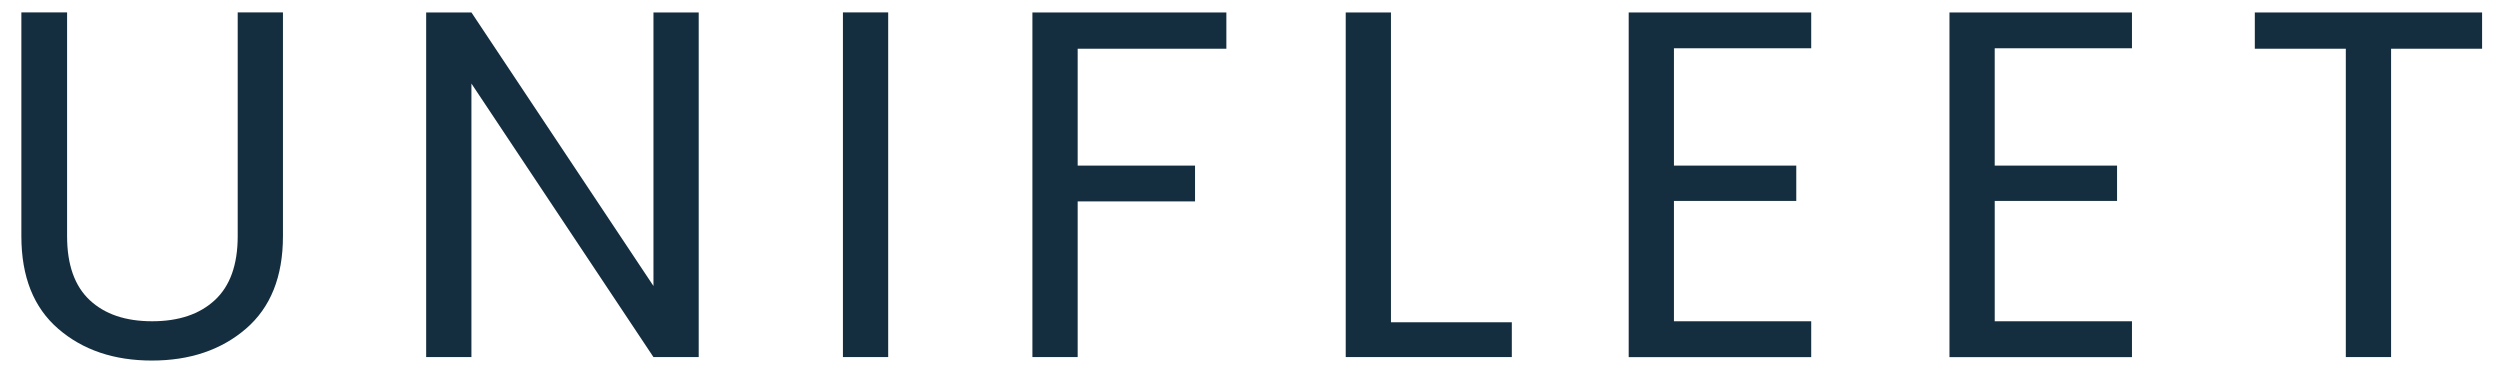
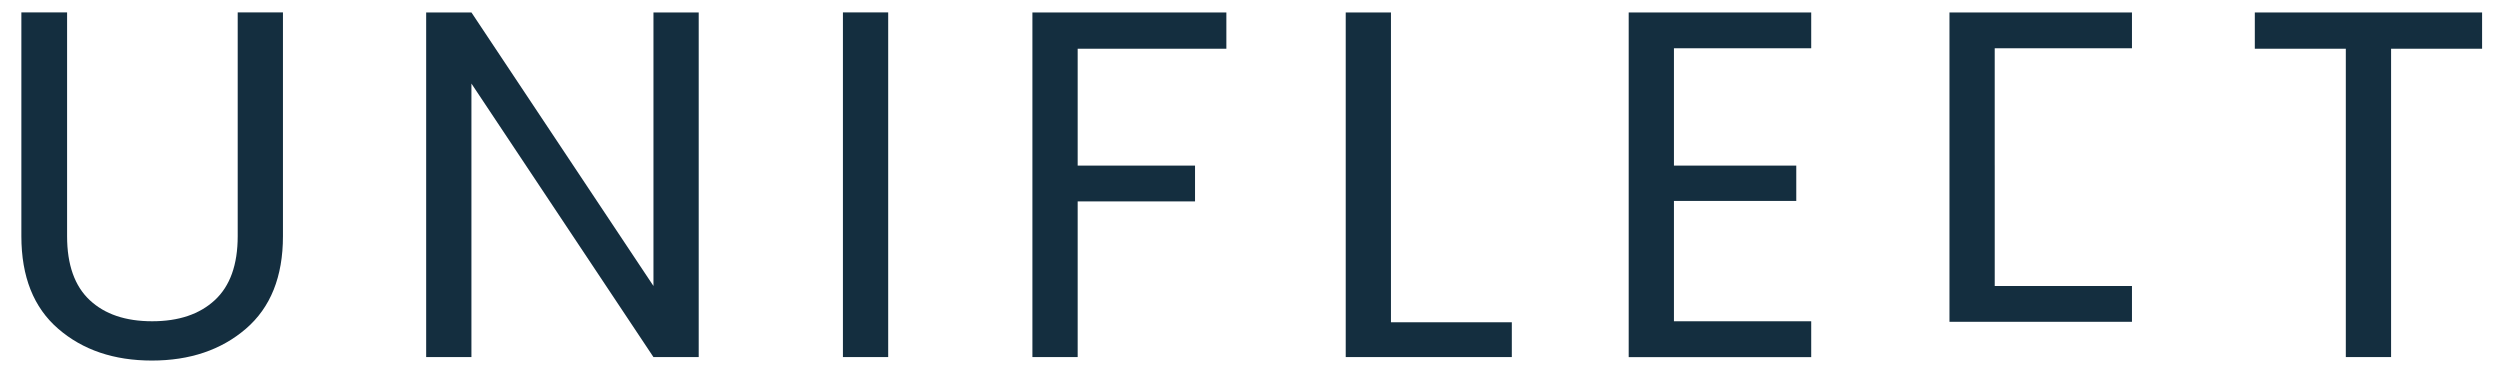
<svg xmlns="http://www.w3.org/2000/svg" width="159" height="24" viewBox="0 0 159 24">
  <g fill="#142E3F" fill-rule="evenodd">
-     <path d="M1.359 15.025V.79h2.908v14.234c0 1.814.481 3.168 1.44 4.065.96.898 2.283 1.343 3.97 1.343 1.688 0 3.015-.445 3.985-1.343.97-.897 1.456-2.25 1.456-4.065V.79h2.878v14.234c0 2.573-.786 4.533-2.356 5.884-1.572 1.35-3.565 2.023-5.98 2.023-2.414 0-4.4-.673-5.96-2.023-1.562-1.35-2.341-3.311-2.341-5.884zM41.56.791h2.878v21.92H41.56L29.983 5.315V22.71h-2.879V.791h2.879L41.56 18.188zM53.61 22.71h2.879V.79H53.61zM65.661 22.711V.791h12.336V3.1H68.54v7.433h7.464v2.278H68.54v9.9zM85.588.791h2.877v19.706h7.687v2.214H85.588zM115.193.791V3.07h-8.73v7.464h7.78v2.246h-7.78v7.654h8.73v2.278h-11.608V.791zM135.593.791V3.07h-8.729v7.464h7.781v2.246h-7.78v7.654h8.728v2.278h-11.607V.791zM143.406 3.1V.792h14.455V3.1h-5.788v19.61h-2.879V3.1z" />
+     <path d="M1.359 15.025V.79h2.908v14.234c0 1.814.481 3.168 1.44 4.065.96.898 2.283 1.343 3.97 1.343 1.688 0 3.015-.445 3.985-1.343.97-.897 1.456-2.25 1.456-4.065V.79h2.878v14.234c0 2.573-.786 4.533-2.356 5.884-1.572 1.35-3.565 2.023-5.98 2.023-2.414 0-4.4-.673-5.96-2.023-1.562-1.35-2.341-3.311-2.341-5.884zM41.56.791h2.878v21.92H41.56L29.983 5.315V22.71h-2.879V.791h2.879L41.56 18.188zM53.61 22.71h2.879V.79H53.61zM65.661 22.711V.791h12.336V3.1H68.54v7.433h7.464v2.278H68.54v9.9zM85.588.791h2.877v19.706h7.687v2.214H85.588zM115.193.791V3.07h-8.73v7.464h7.78v2.246h-7.78v7.654h8.73v2.278h-11.608V.791zM135.593.791V3.07h-8.729v7.464h7.781h-7.78v7.654h8.728v2.278h-11.607V.791zM143.406 3.1V.792h14.455V3.1h-5.788v19.61h-2.879V3.1z" />
  </g>
</svg>